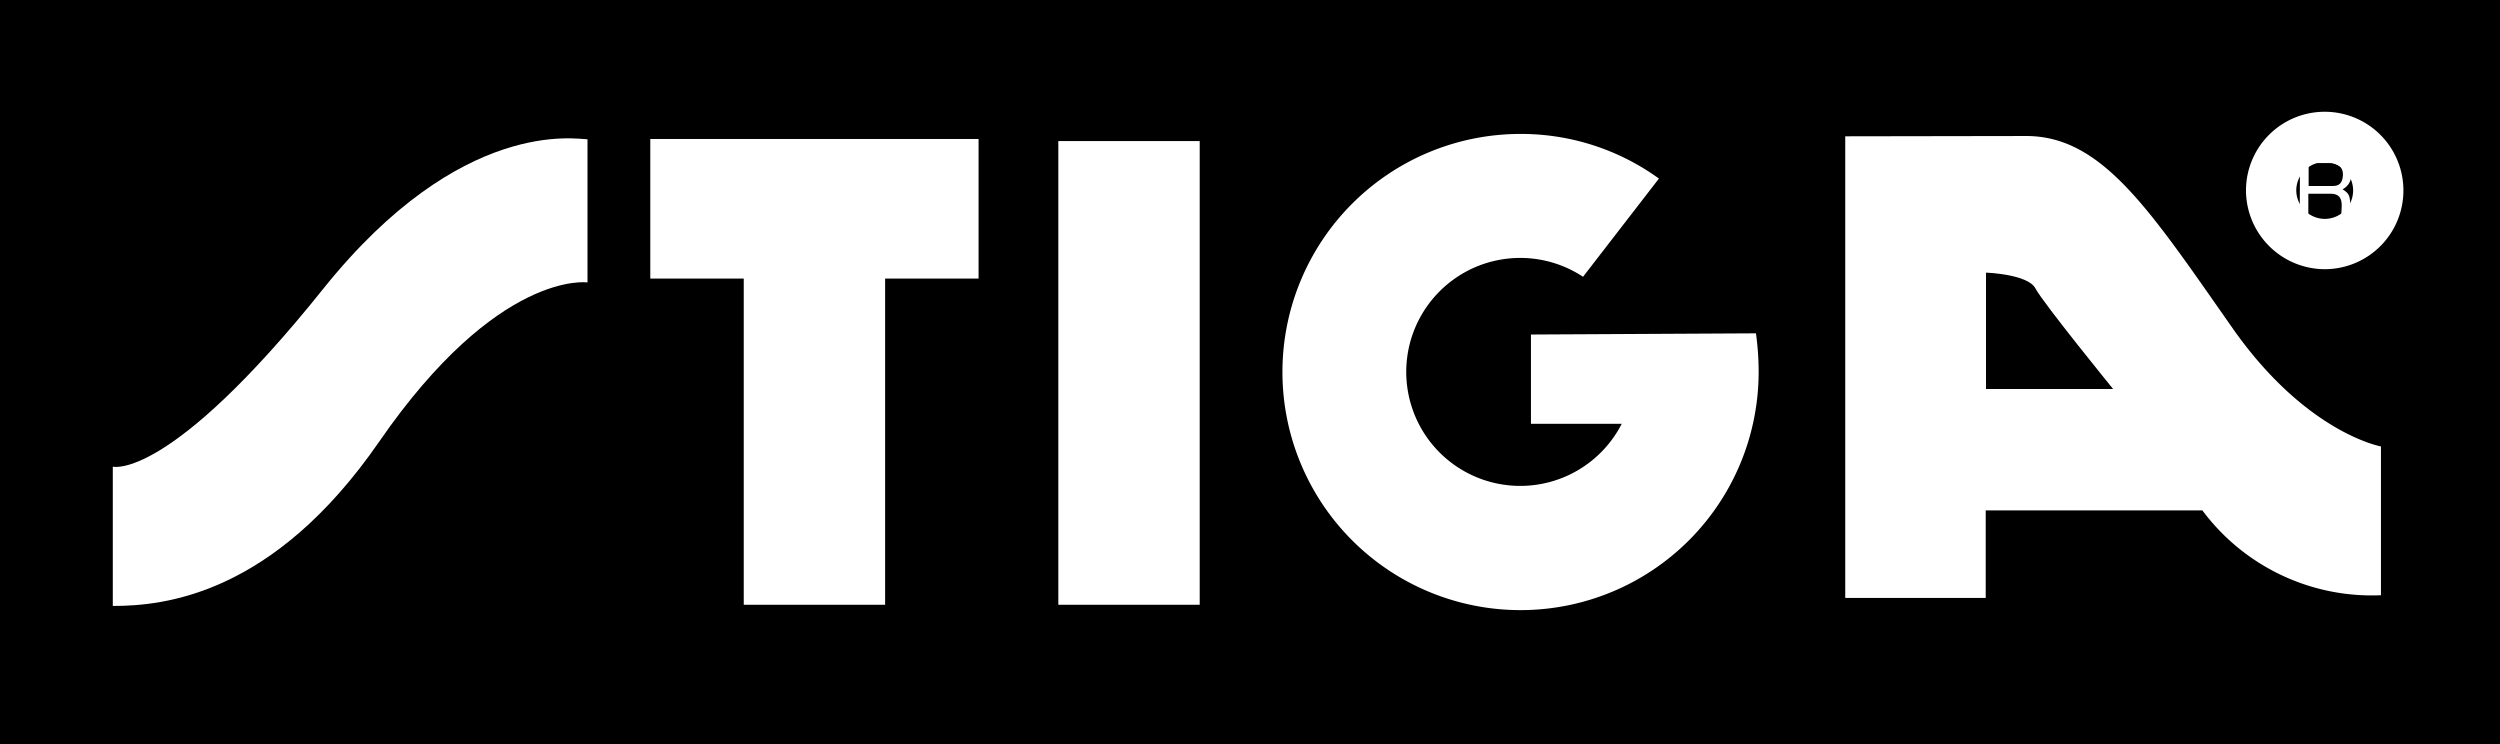
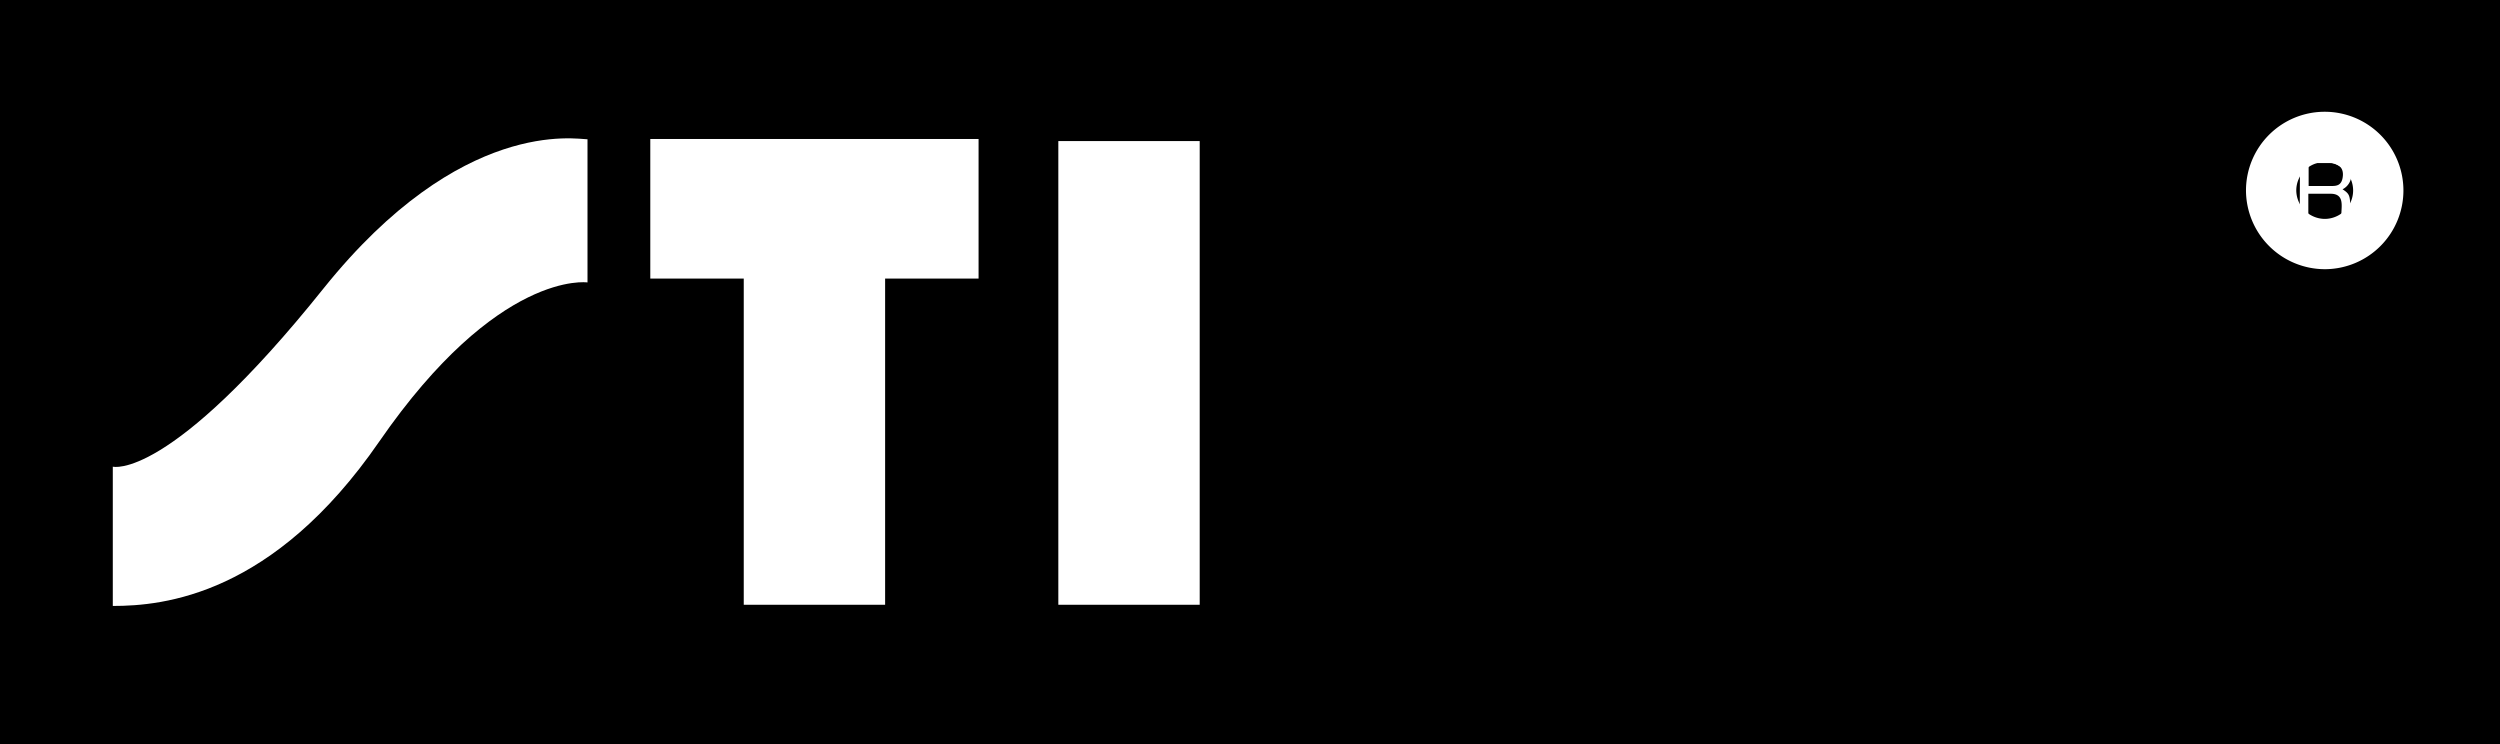
<svg xmlns="http://www.w3.org/2000/svg" id="Vrstva_1" data-name="Vrstva 1" viewBox="0 0 84 25">
  <defs>
    <style>.cls-1{fill:#fff;}.cls-2{fill:none;stroke:#fff;stroke-width:1.69px;}</style>
  </defs>
  <title>brand_stiga</title>
  <rect width="84" height="25" />
  <polygon class="cls-1" points="21.85 9.36 24.99 9.36 24.99 20.32 29.74 20.32 29.74 9.36 32.88 9.36 32.88 4.67 21.85 4.67 21.85 9.36" />
  <rect class="cls-1" x="35.56" y="4.74" width="4.75" height="15.58" />
-   <path class="cls-1" d="M59,11.2a9.25,9.25,0,0,1,.09,1.3,8,8,0,1,1-8-8A7.9,7.9,0,0,1,55.74,6L53.19,9.3a3.83,3.83,0,1,0,1.3,4.94H51.44v-3Z" />
  <path class="cls-1" d="M3.79,15.68s1.88.51,7.09-6c4.62-5.75,8.5-5,8.86-5V9.49s-3-.44-7,5.35C9.18,20,5.5,20.36,3.79,20.36Z" />
-   <path class="cls-1" d="M62,4.58V20.09h4.72V17.15H74A7.1,7.1,0,0,0,80,20V15s-2.47-.44-4.92-3.88c-2.81-4-4.41-6.55-7-6.55Z" />
  <path d="M66.73,9.16v3.91H71s-2.36-2.9-2.61-3.38S66.73,9.16,66.73,9.16Z" />
  <path class="cls-2" d="M78.11,8.2a1.8,1.8,0,1,0-1.8-1.8A1.81,1.81,0,0,0,78.11,8.2Z" />
  <path class="cls-1" d="M77.28,5.22h1c.35,0,.7.06.72.58a.54.54,0,0,1-.29.56c.23.15.25.21.26.58s0,.39.12.47v.07h-.35a1.14,1.14,0,0,1-.07-.28c0-.27.11-.69-.36-.69h-.75v1h-.29Zm.29.26v.77h.73c.2,0,.39,0,.42-.34s-.24-.43-.42-.43Z" />
</svg>